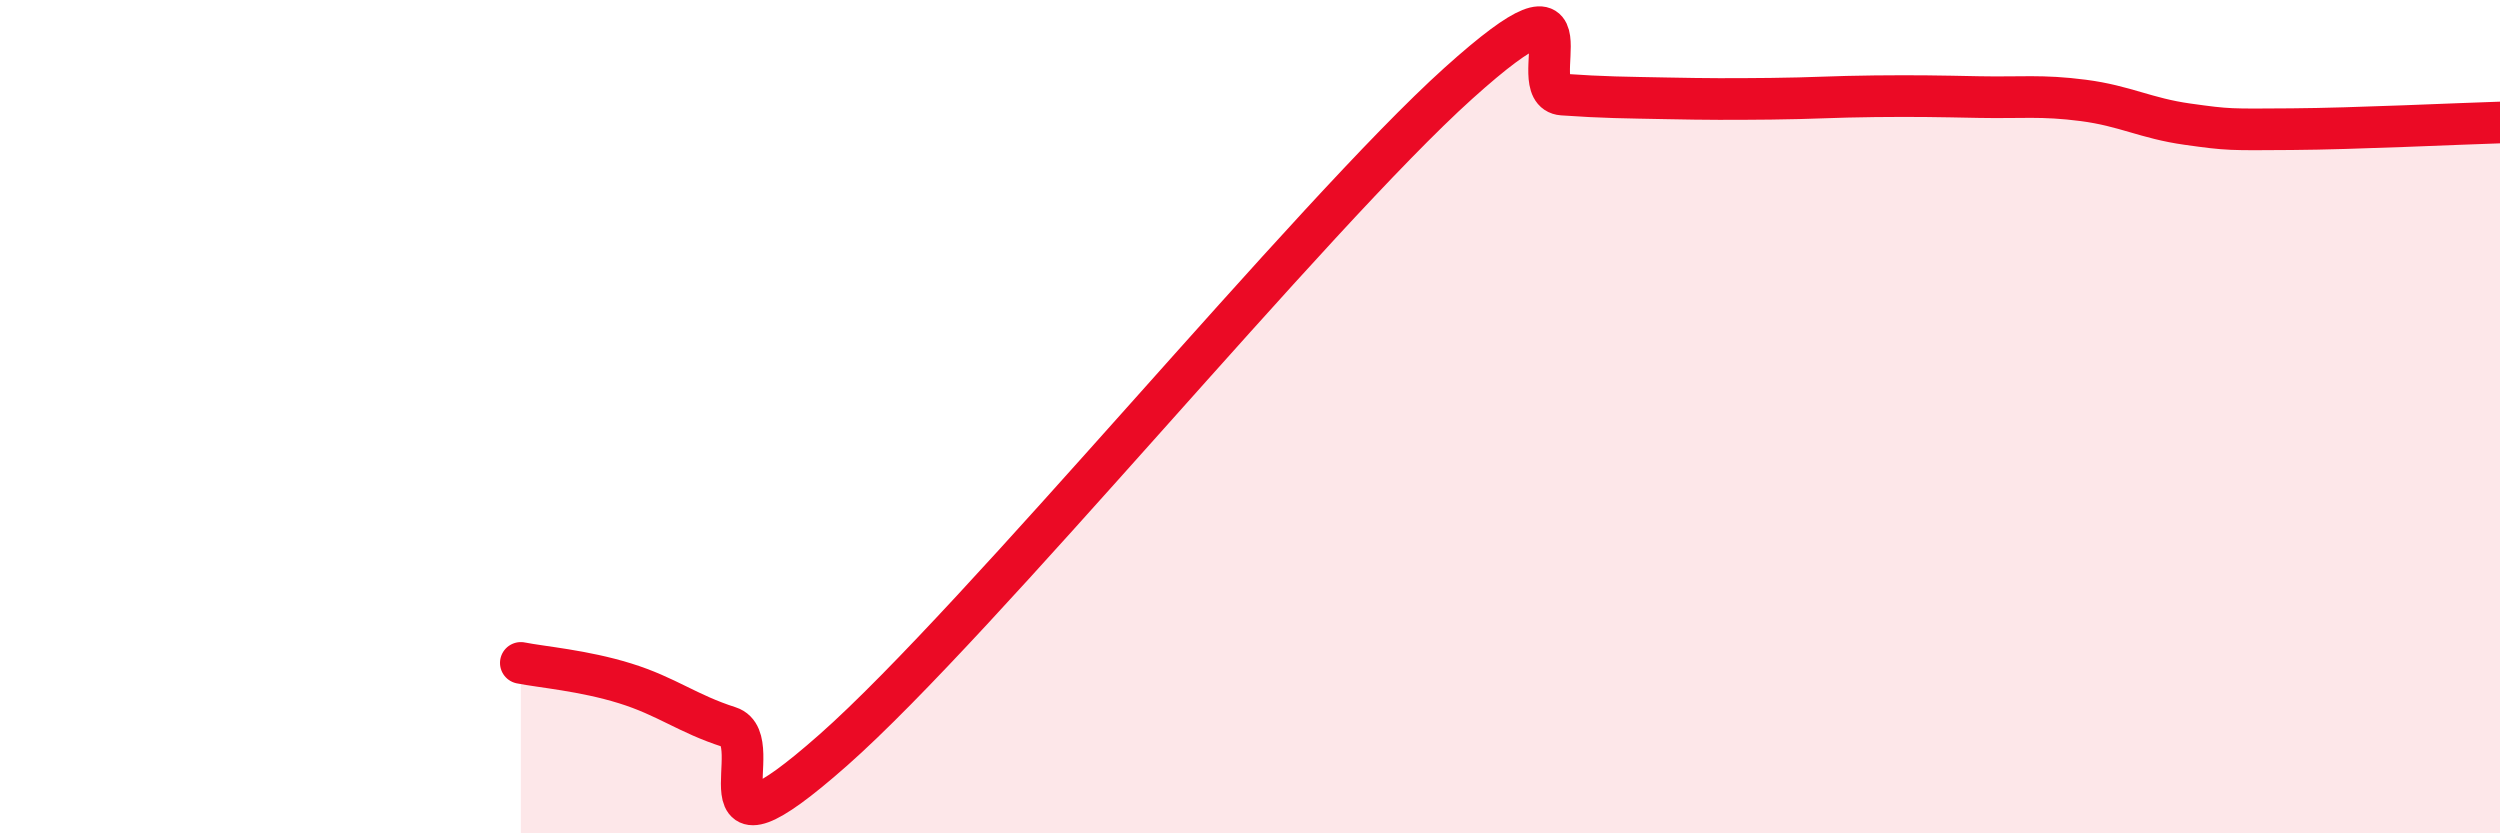
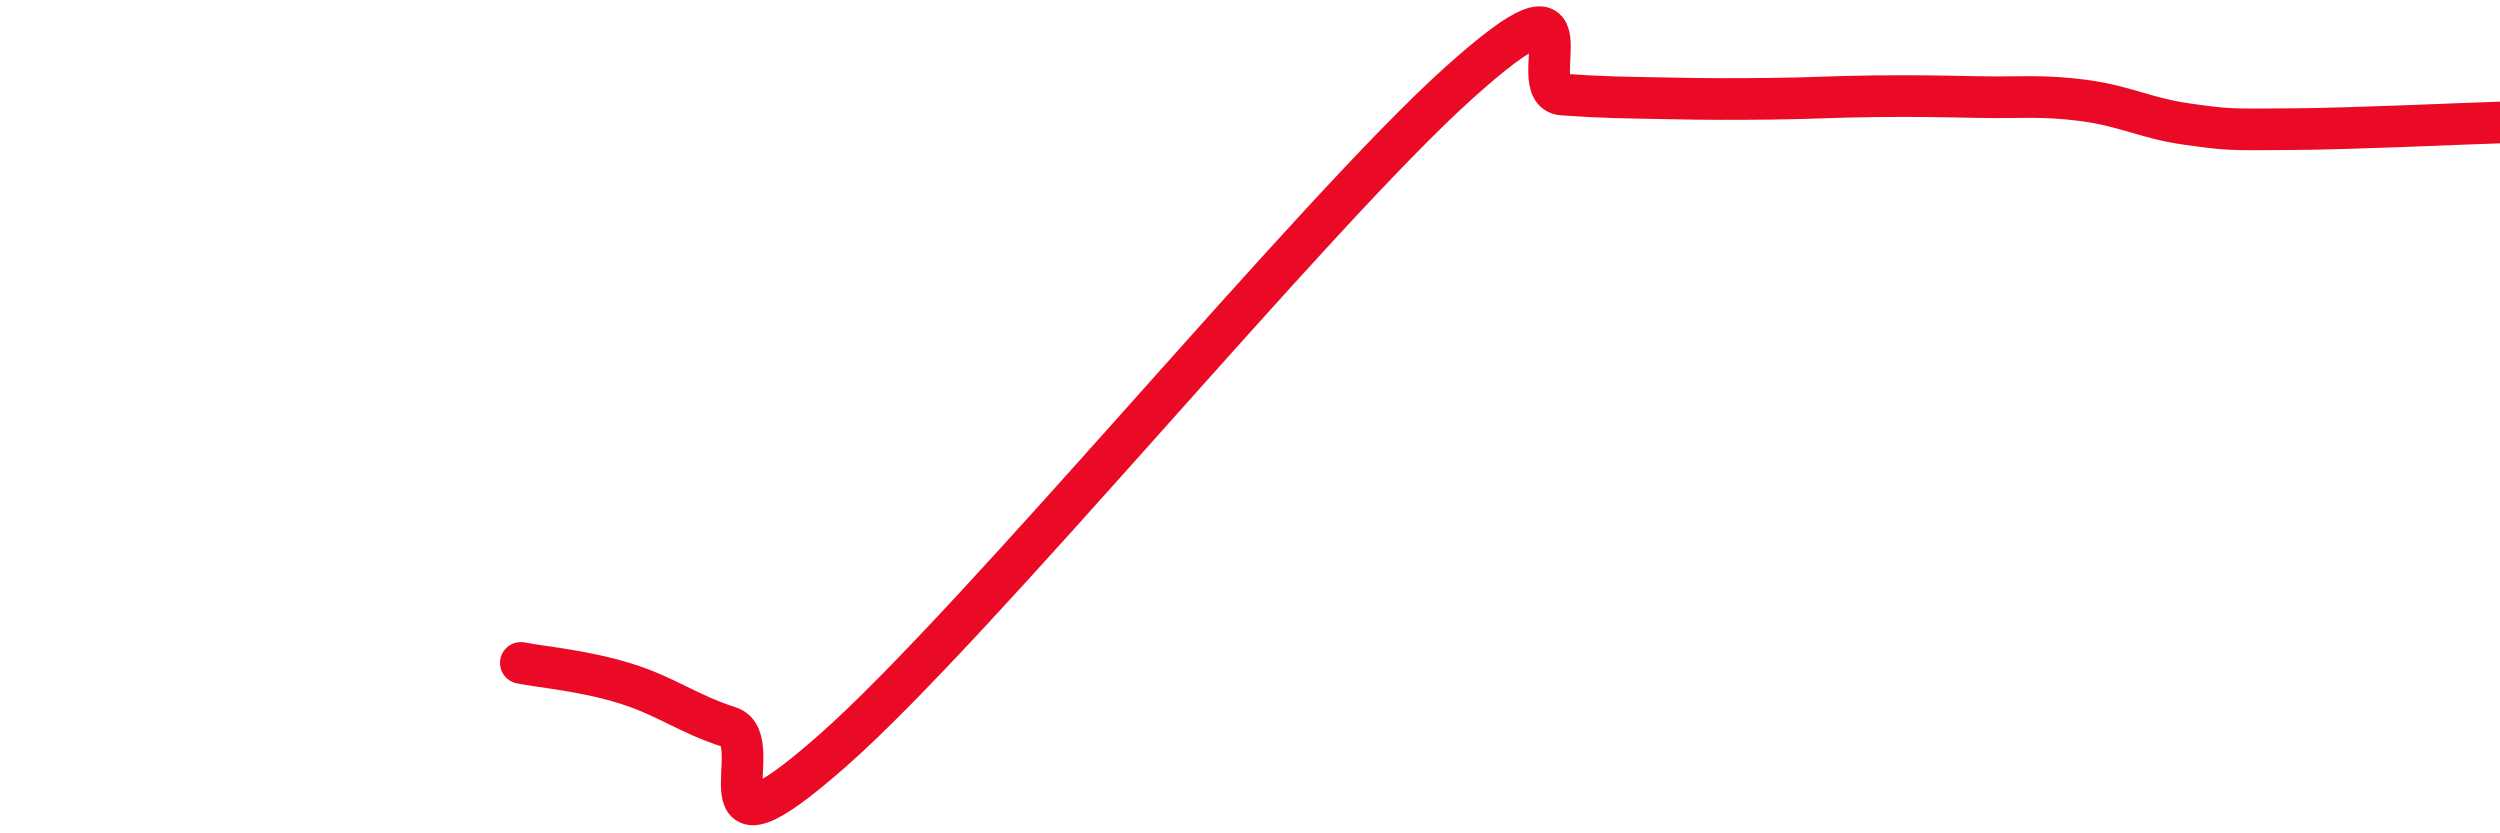
<svg xmlns="http://www.w3.org/2000/svg" width="60" height="20" viewBox="0 0 60 20">
-   <path d="M 12.5,15.91 C 13,16.01 14,16.09 15,16.4 C 16,16.71 16.5,17.13 17.5,17.45 C 18.5,17.77 16.5,21.09 20,18 C 23.5,14.91 31.5,5.15 35,2 C 38.5,-1.15 36.5,2.2 37.5,2.27 C 38.5,2.34 39,2.34 40,2.36 C 41,2.38 41.5,2.38 42.5,2.37 C 43.5,2.36 44,2.32 45,2.31 C 46,2.3 46.5,2.31 47.5,2.33 C 48.5,2.35 49,2.28 50,2.41 C 51,2.54 51.5,2.84 52.5,2.98 C 53.5,3.12 53.5,3.11 55,3.1 C 56.5,3.09 59,2.97 60,2.94L60 20L12.5 20Z" fill="#EB0A25" opacity="0.1" stroke-linecap="round" stroke-linejoin="round" />
  <path d="M 12.5,15.91 C 13,16.01 14,16.09 15,16.4 C 16,16.71 16.5,17.13 17.5,17.45 C 18.5,17.77 16.5,21.09 20,18 C 23.5,14.91 31.5,5.15 35,2 C 38.5,-1.15 36.5,2.2 37.5,2.27 C 38.5,2.34 39,2.34 40,2.36 C 41,2.38 41.5,2.38 42.5,2.37 C 43.5,2.36 44,2.32 45,2.31 C 46,2.3 46.5,2.31 47.5,2.33 C 48.5,2.35 49,2.28 50,2.41 C 51,2.54 51.5,2.84 52.5,2.98 C 53.5,3.12 53.5,3.11 55,3.1 C 56.5,3.09 59,2.97 60,2.94" stroke="#EB0A25" stroke-width="1" fill="none" stroke-linecap="round" stroke-linejoin="round" />
</svg>